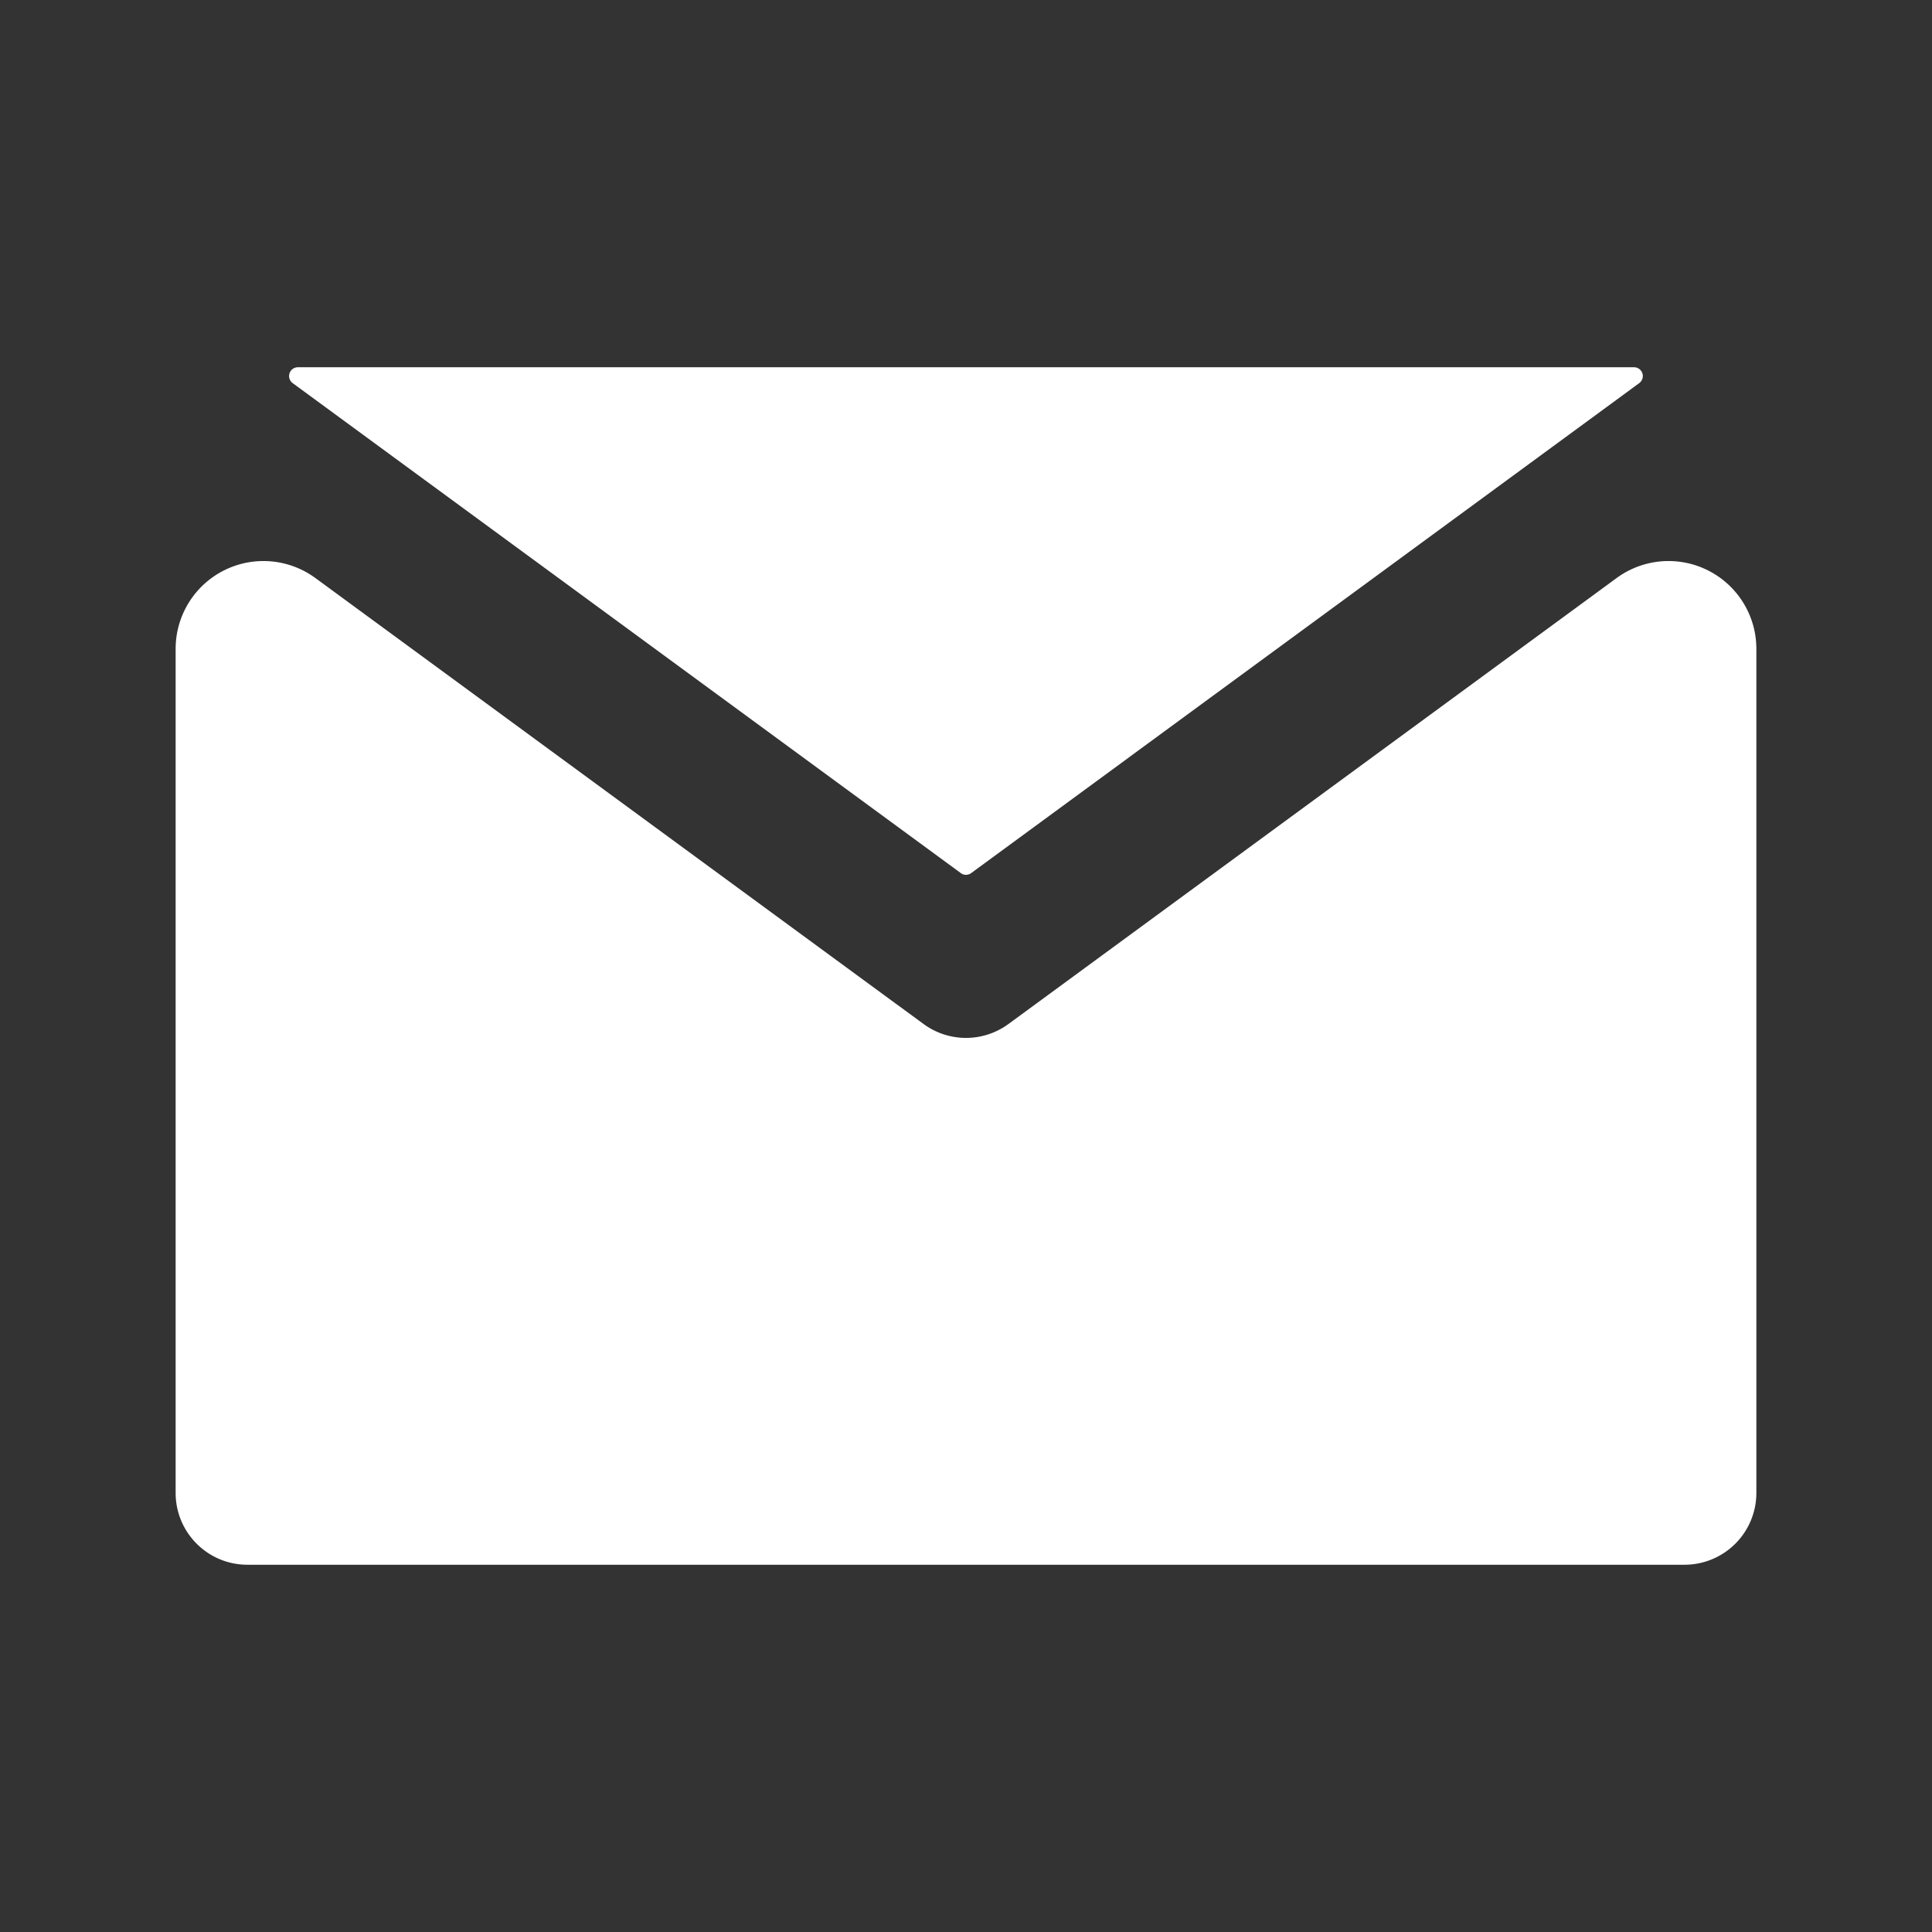
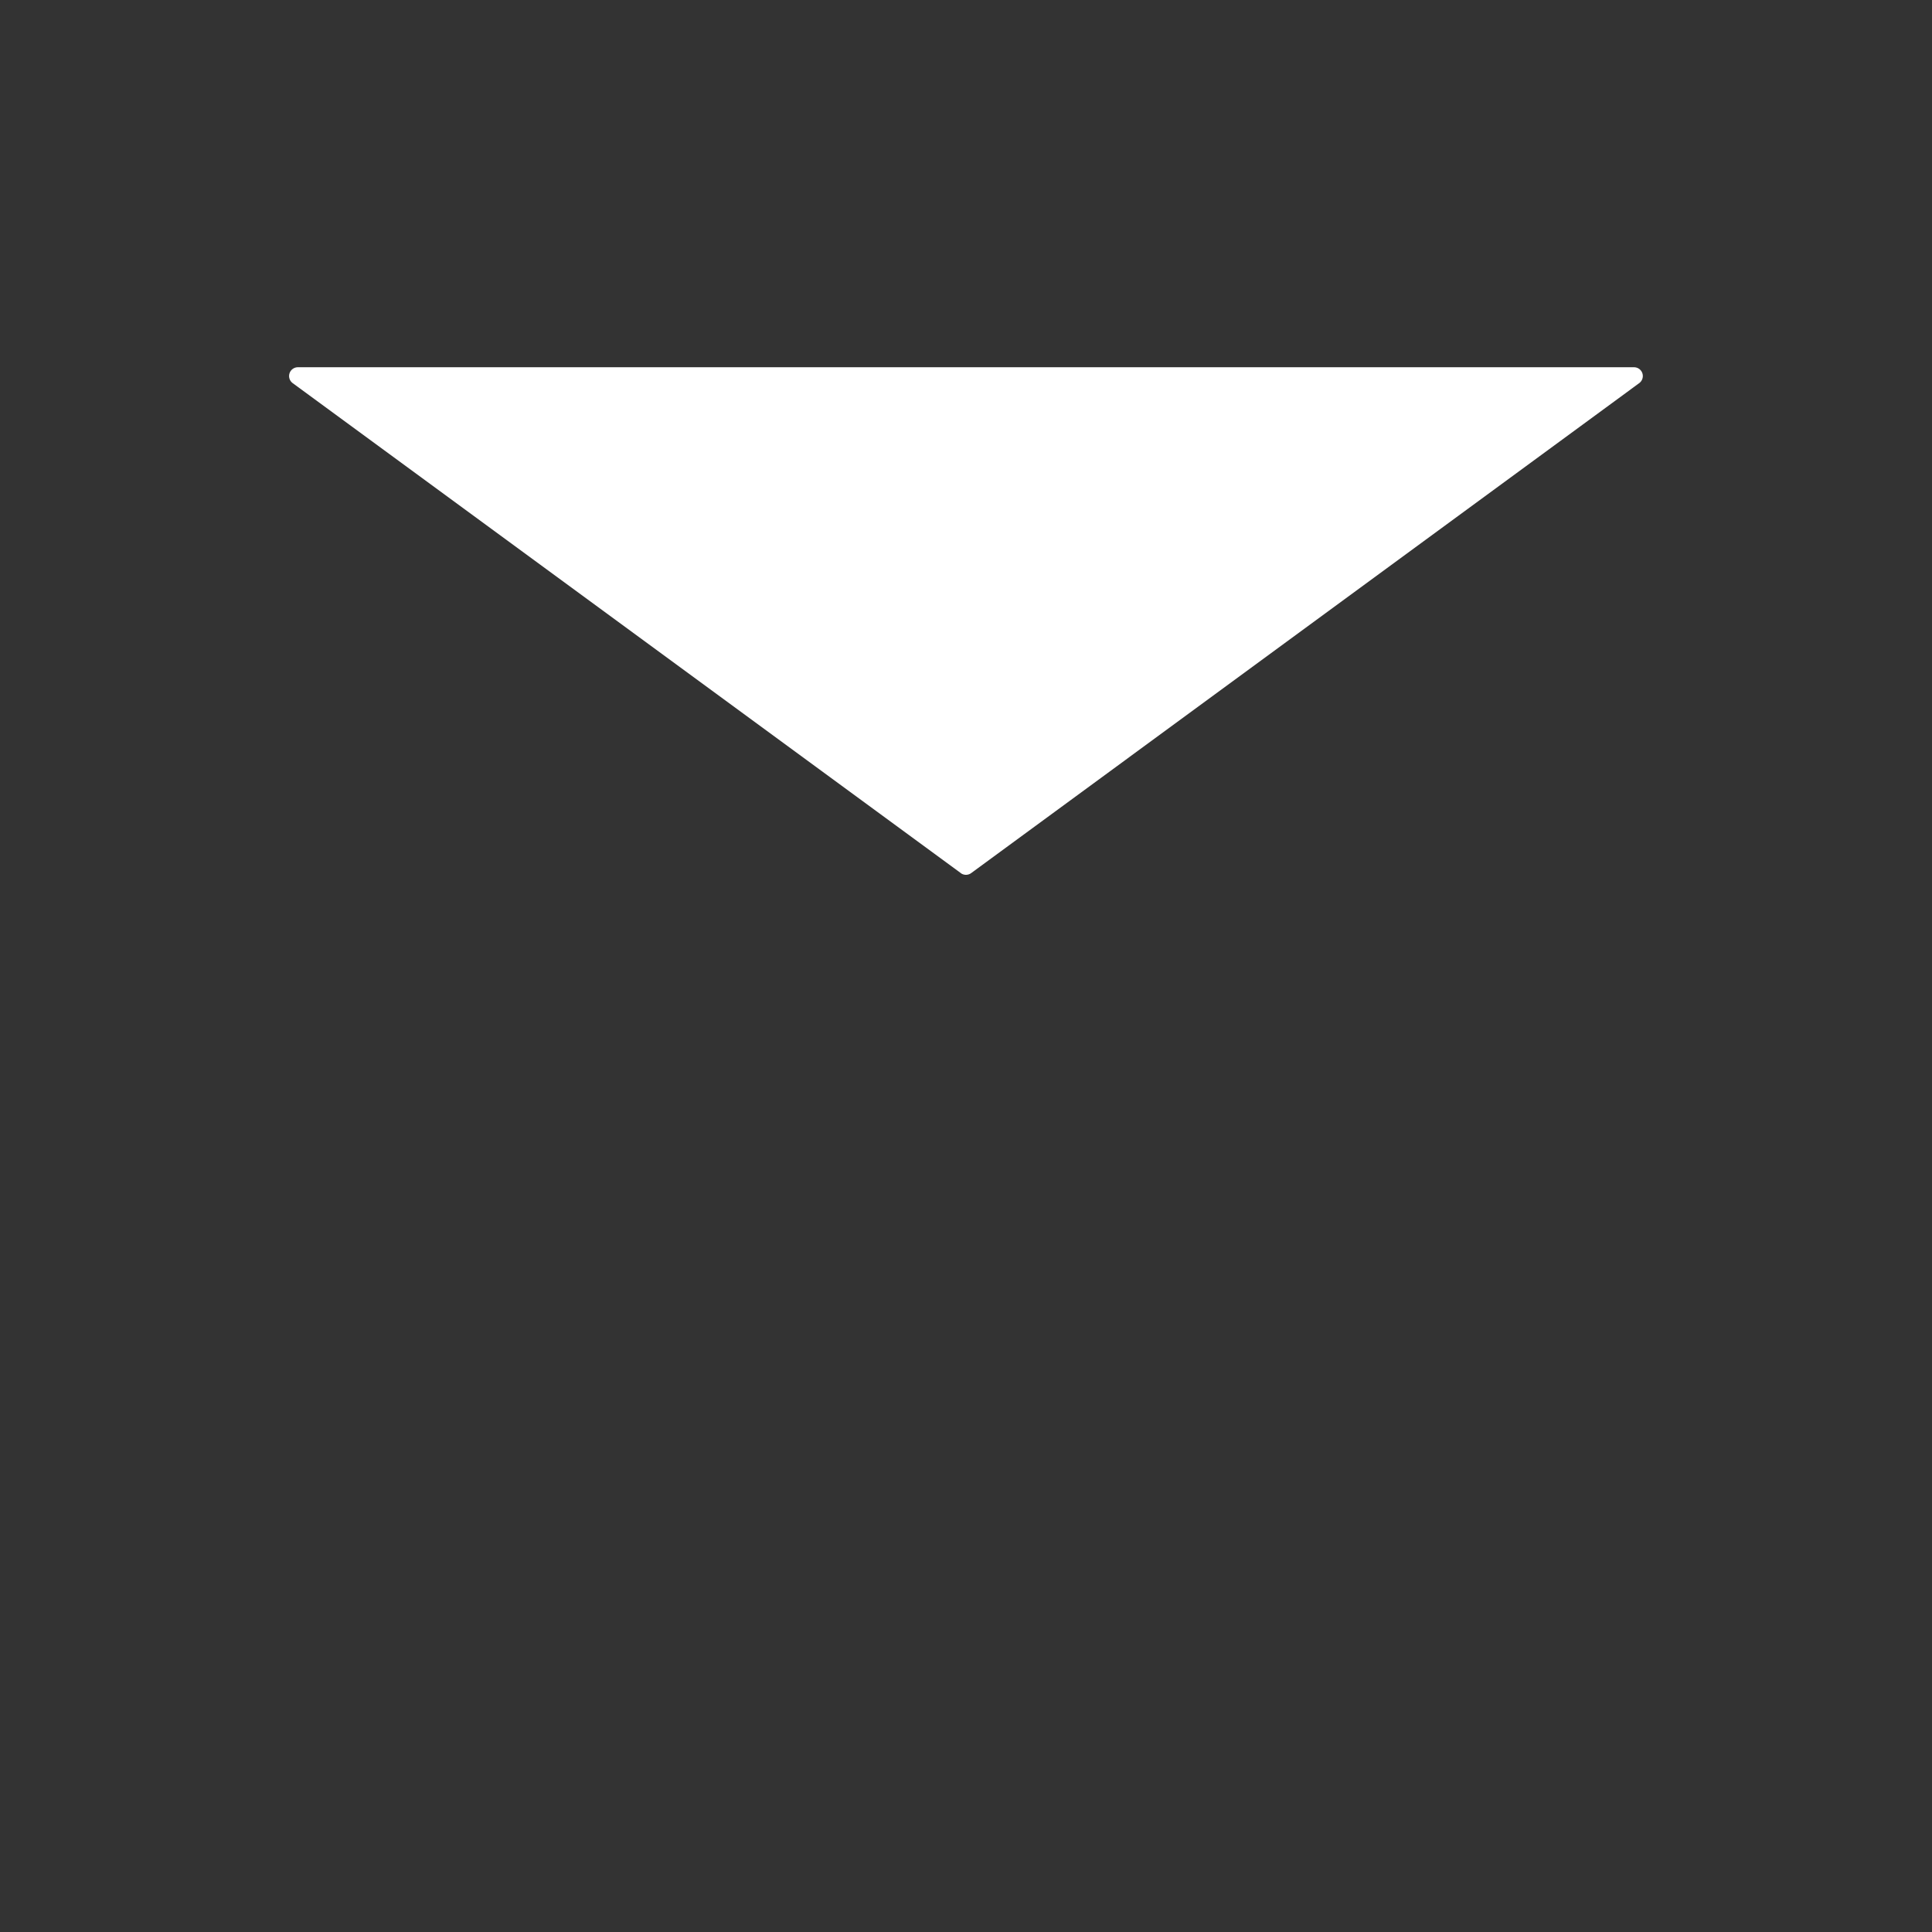
<svg xmlns="http://www.w3.org/2000/svg" width="22" height="22" fill="none">
  <rect width="100%" height="100%" fill="#333333" stroke="none" />
-   <path d="M11.484 11.66a.817.817 0 0 1-.968 0l-6.88-5.045-.045-.033A1 1 0 0 0 2 7.388V17c0 .452.366.818.818.818h16.364A.818.818 0 0 0 20 17V7.388a1 1 0 0 0-1.591-.806l-.045.033-6.88 5.045z" fill="#fff" />
  <path d="M10.94 9.942a.1.1 0 0 0 .119 0l7.608-5.58a.1.1 0 0 0-.059-.18H3.391a.1.1 0 0 0-.059.18l7.609 5.58z" fill="#fff" />
</svg>